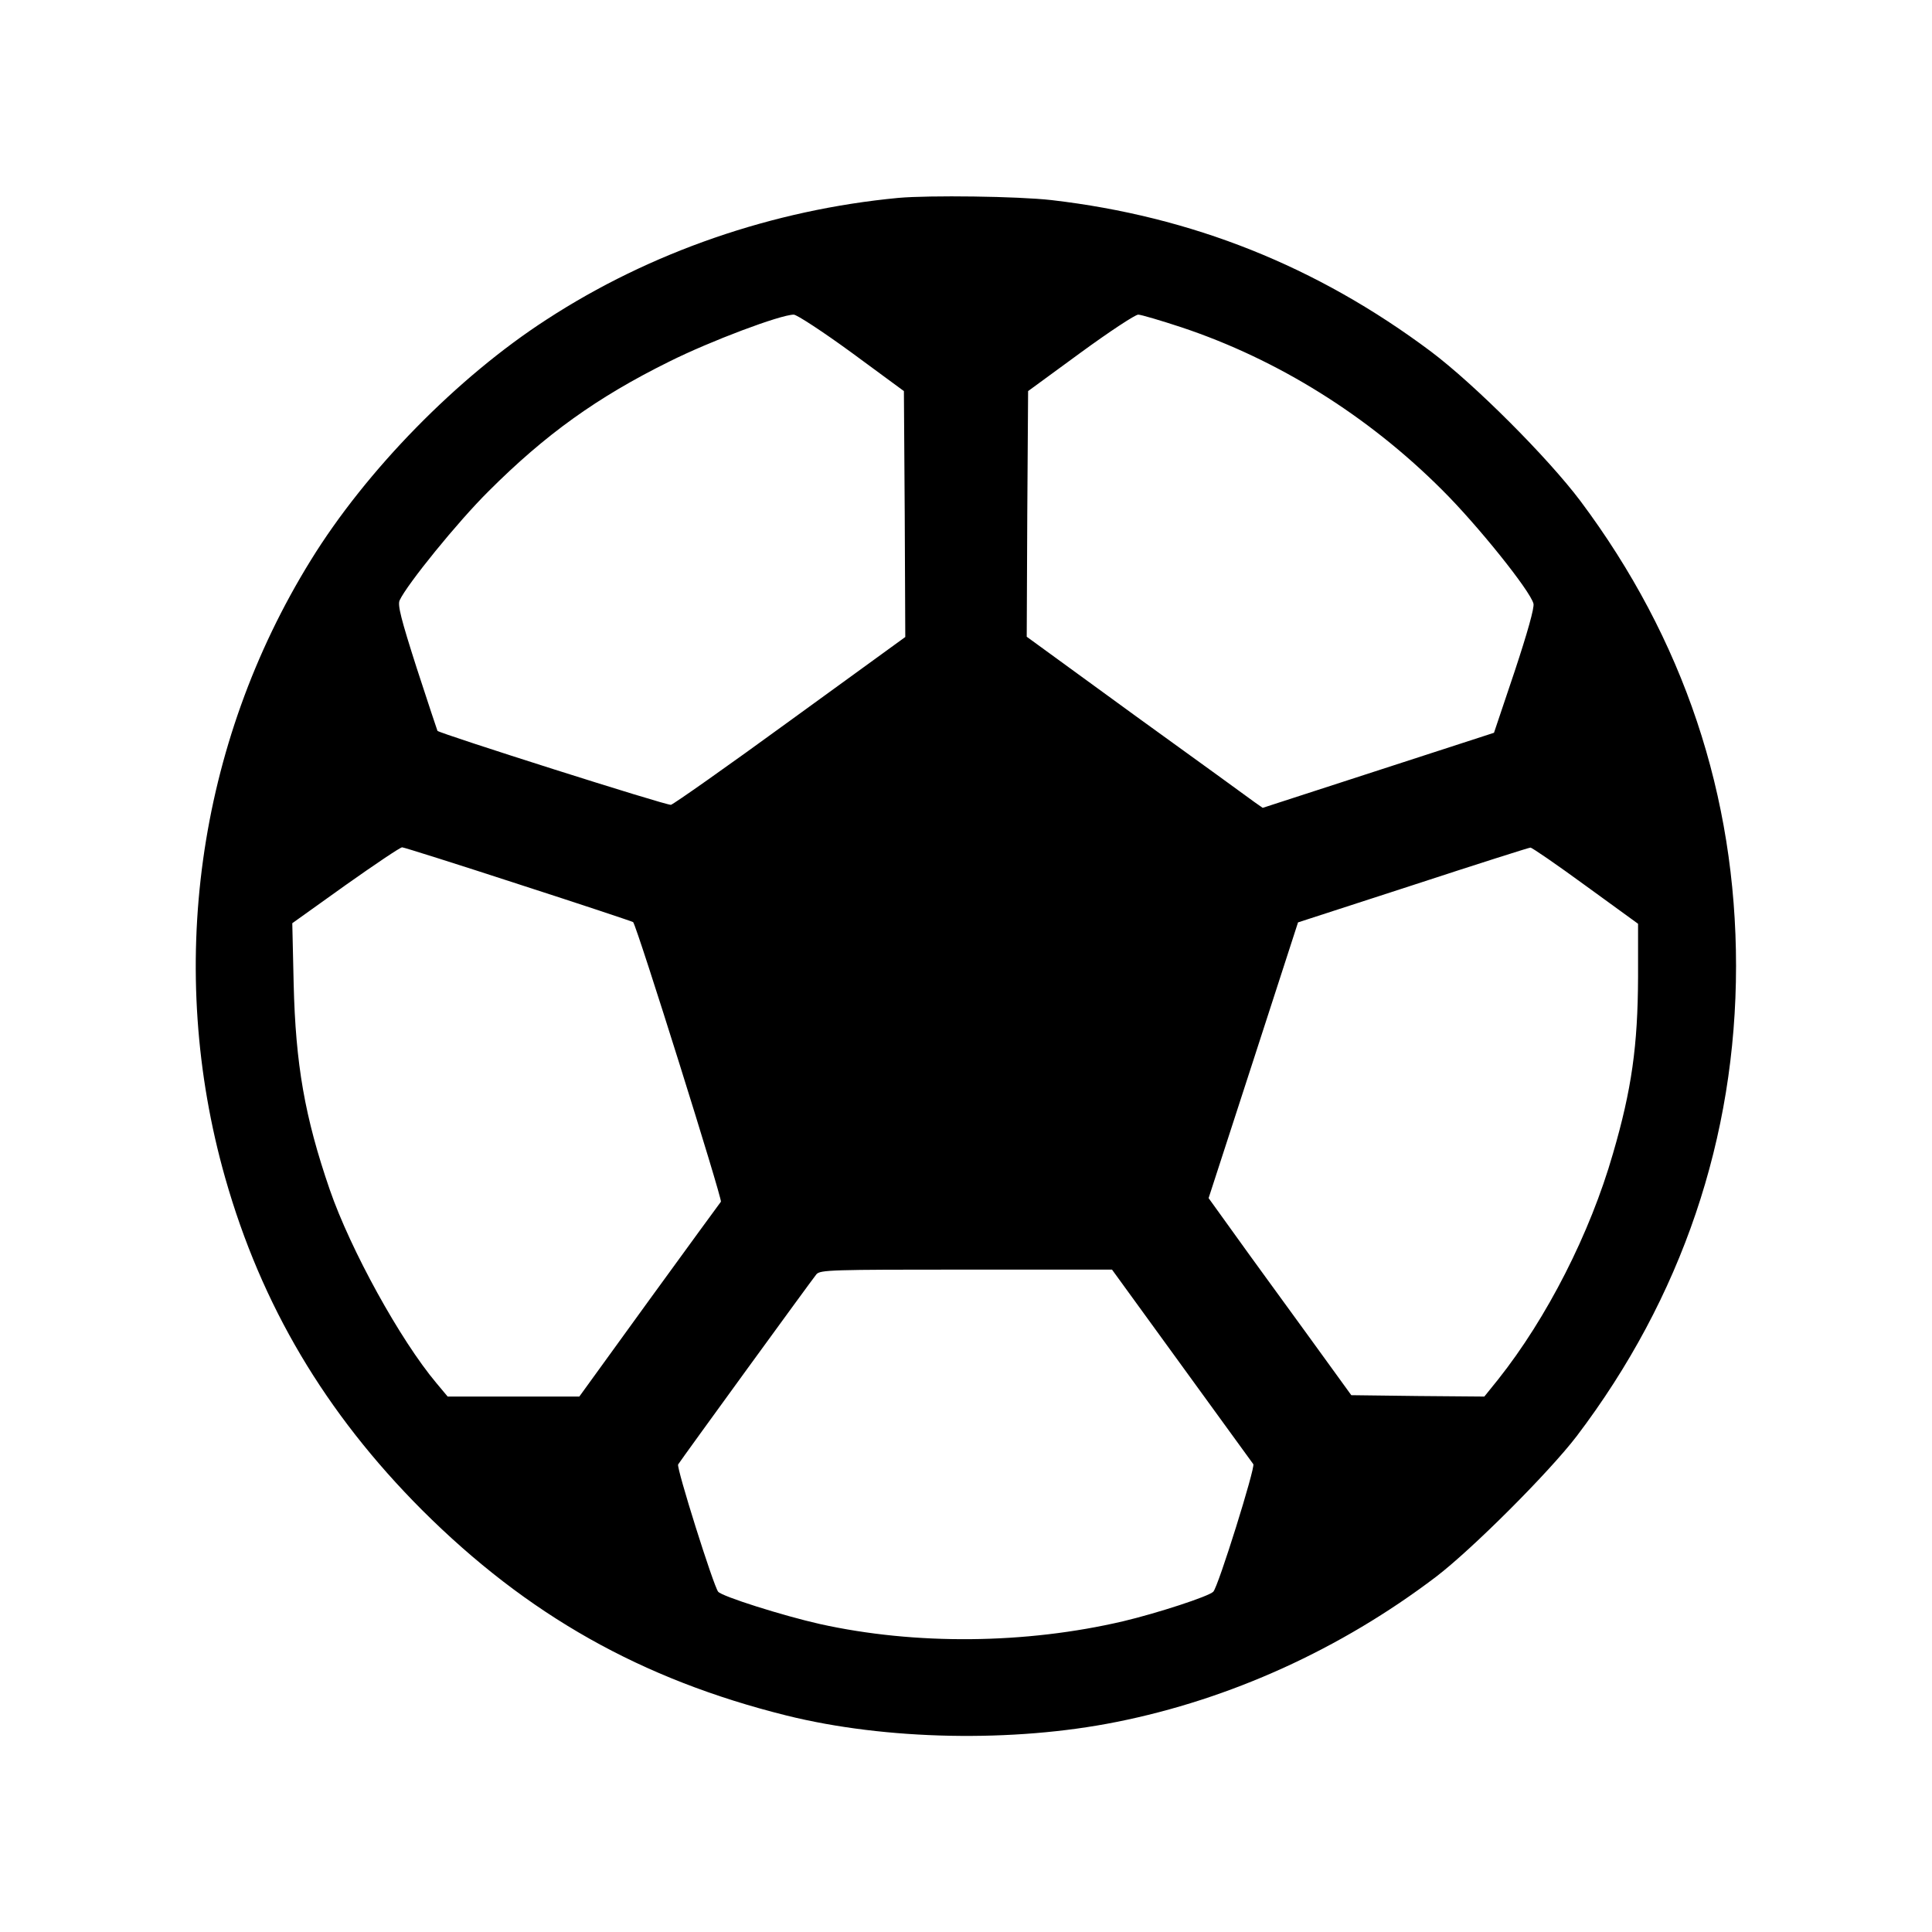
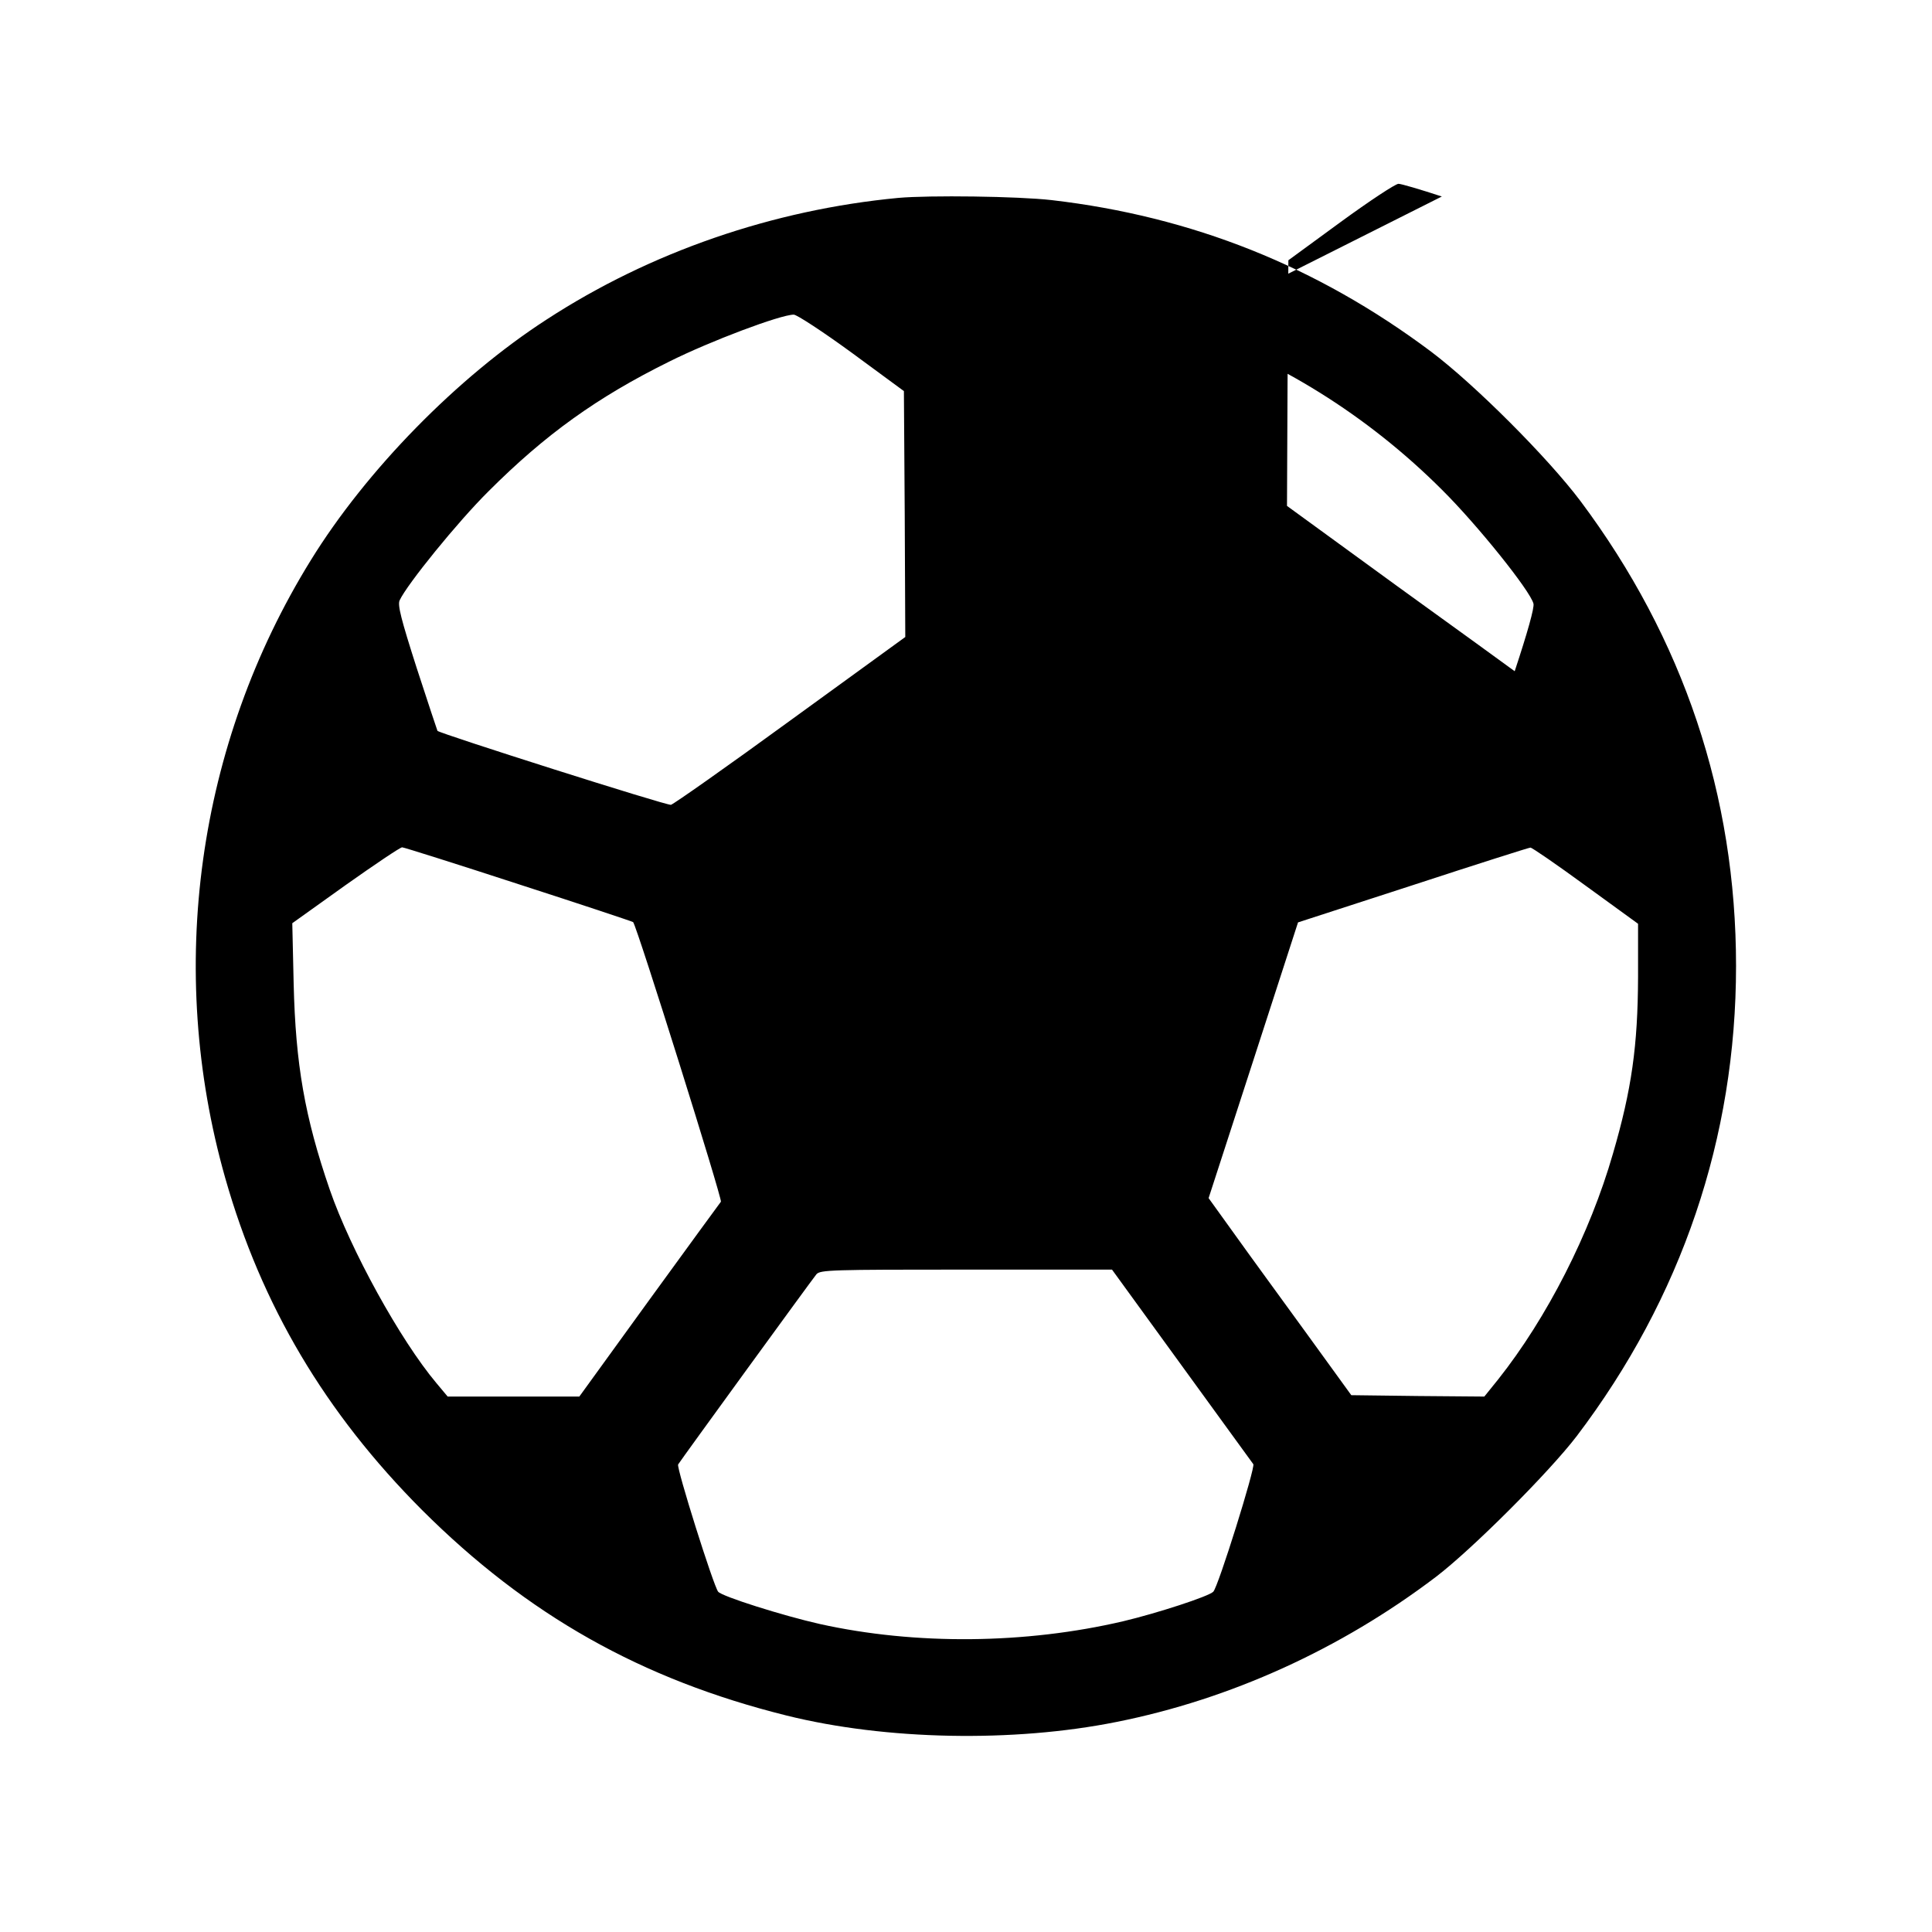
<svg xmlns="http://www.w3.org/2000/svg" version="1.0" width="700pt" height="700pt" viewBox="0 0 700 700" preserveAspectRatio="xMidYMid meet">
  <g transform="translate(0,700) scale(0.1,-0.1)" fill="#000000" stroke="none">
-     <path d="M3255 6283 c-454 -43 -899 -196 -1275 -441 -323 -209 -653 -546 -854 -872 -412 -666 -525 -1481 -310 -2238 131 -461 362 -851 713 -1203 382 -381 795 -614 1322 -745 359 -89 820 -98 1194 -23 412 82 813 264 1158 526 131 100 410 379 510 510 380 501 577 1082 577 1703 0 617 -190 1185 -564 1685 -119 158 -383 422 -541 541 -414 310 -867 490 -1375 549 -123 14 -443 18 -555 8z m-169 -561 l189 -139 3 -446 2 -445 -416 -302 c-229 -167 -424 -304 -433 -306 -13 -4 -837 258 -846 268 -1 2 -35 104 -75 227 -57 178 -70 229 -62 246 27 58 210 284 322 395 206 206 394 341 655 470 148 74 403 170 451 170 11 0 106 -62 210 -138z m1195 92 c348 -116 675 -320 944 -589 127 -126 319 -365 331 -412 4 -14 -22 -106 -68 -245 l-75 -223 -419 -136 -419 -136 -30 21 c-16 12 -209 152 -428 310 l-397 289 2 445 3 445 190 139 c104 76 198 138 209 138 10 0 81 -21 157 -46z m-2401 -2018 c226 -73 412 -135 414 -137 15 -19 324 -1005 318 -1013 -5 -6 -122 -167 -261 -358 l-252 -348 -239 0 -238 0 -41 49 c-131 156 -311 483 -386 700 -91 264 -124 455 -131 746 l-5 220 193 138 c106 75 198 137 205 137 6 0 196 -60 423 -134z m3865 -5 l190 -138 0 -194 c-1 -248 -23 -406 -91 -639 -83 -289 -239 -595 -416 -818 l-50 -62 -241 2 -241 3 -163 225 c-90 124 -207 284 -259 357 l-95 132 162 499 162 500 416 135 c229 75 421 136 426 136 6 0 96 -62 200 -138z m-1464 -1738 c139 -192 256 -352 260 -358 8 -11 -127 -444 -145 -462 -16 -17 -204 -78 -326 -107 -354 -83 -753 -87 -1100 -10 -133 30 -355 100 -368 117 -17 21 -152 450 -145 461 14 22 486 671 501 689 14 16 53 17 543 17 l528 0 252 -347z" />
+     <path d="M3255 6283 c-454 -43 -899 -196 -1275 -441 -323 -209 -653 -546 -854 -872 -412 -666 -525 -1481 -310 -2238 131 -461 362 -851 713 -1203 382 -381 795 -614 1322 -745 359 -89 820 -98 1194 -23 412 82 813 264 1158 526 131 100 410 379 510 510 380 501 577 1082 577 1703 0 617 -190 1185 -564 1685 -119 158 -383 422 -541 541 -414 310 -867 490 -1375 549 -123 14 -443 18 -555 8z m-169 -561 l189 -139 3 -446 2 -445 -416 -302 c-229 -167 -424 -304 -433 -306 -13 -4 -837 258 -846 268 -1 2 -35 104 -75 227 -57 178 -70 229 -62 246 27 58 210 284 322 395 206 206 394 341 655 470 148 74 403 170 451 170 11 0 106 -62 210 -138z m1195 92 c348 -116 675 -320 944 -589 127 -126 319 -365 331 -412 4 -14 -22 -106 -68 -245 c-16 12 -209 152 -428 310 l-397 289 2 445 3 445 190 139 c104 76 198 138 209 138 10 0 81 -21 157 -46z m-2401 -2018 c226 -73 412 -135 414 -137 15 -19 324 -1005 318 -1013 -5 -6 -122 -167 -261 -358 l-252 -348 -239 0 -238 0 -41 49 c-131 156 -311 483 -386 700 -91 264 -124 455 -131 746 l-5 220 193 138 c106 75 198 137 205 137 6 0 196 -60 423 -134z m3865 -5 l190 -138 0 -194 c-1 -248 -23 -406 -91 -639 -83 -289 -239 -595 -416 -818 l-50 -62 -241 2 -241 3 -163 225 c-90 124 -207 284 -259 357 l-95 132 162 499 162 500 416 135 c229 75 421 136 426 136 6 0 96 -62 200 -138z m-1464 -1738 c139 -192 256 -352 260 -358 8 -11 -127 -444 -145 -462 -16 -17 -204 -78 -326 -107 -354 -83 -753 -87 -1100 -10 -133 30 -355 100 -368 117 -17 21 -152 450 -145 461 14 22 486 671 501 689 14 16 53 17 543 17 l528 0 252 -347z" />
  </g>
</svg>